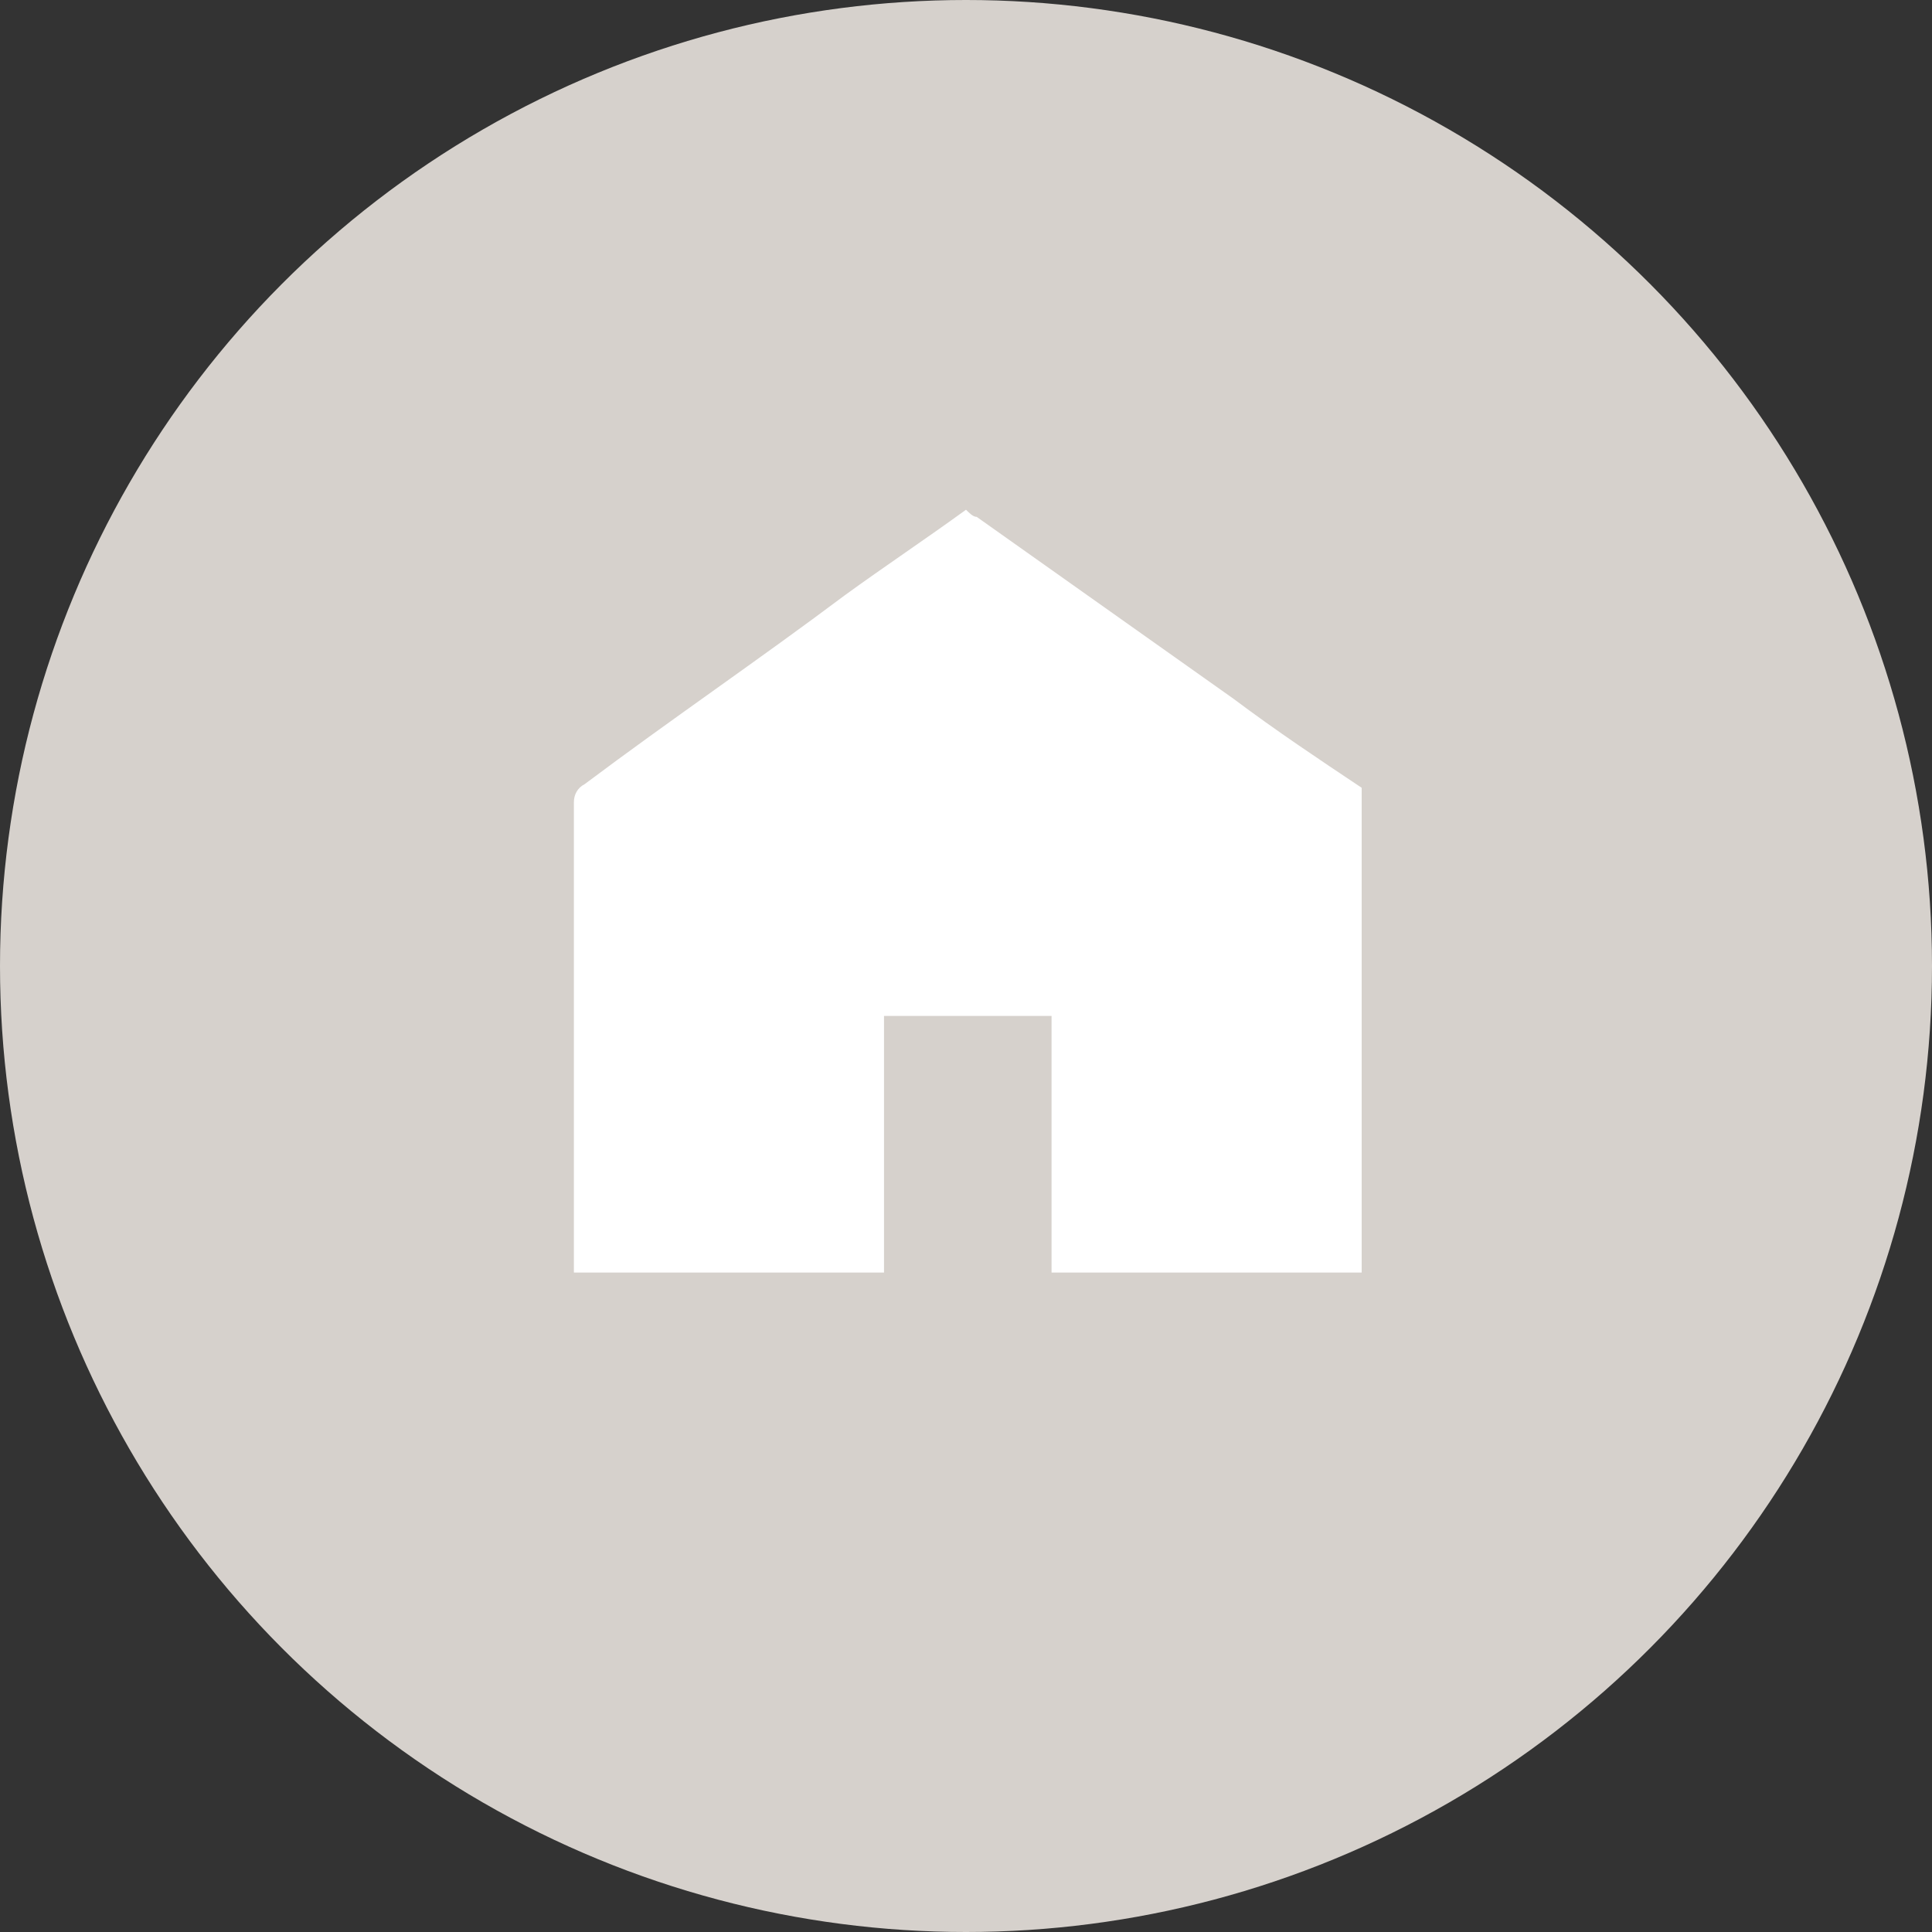
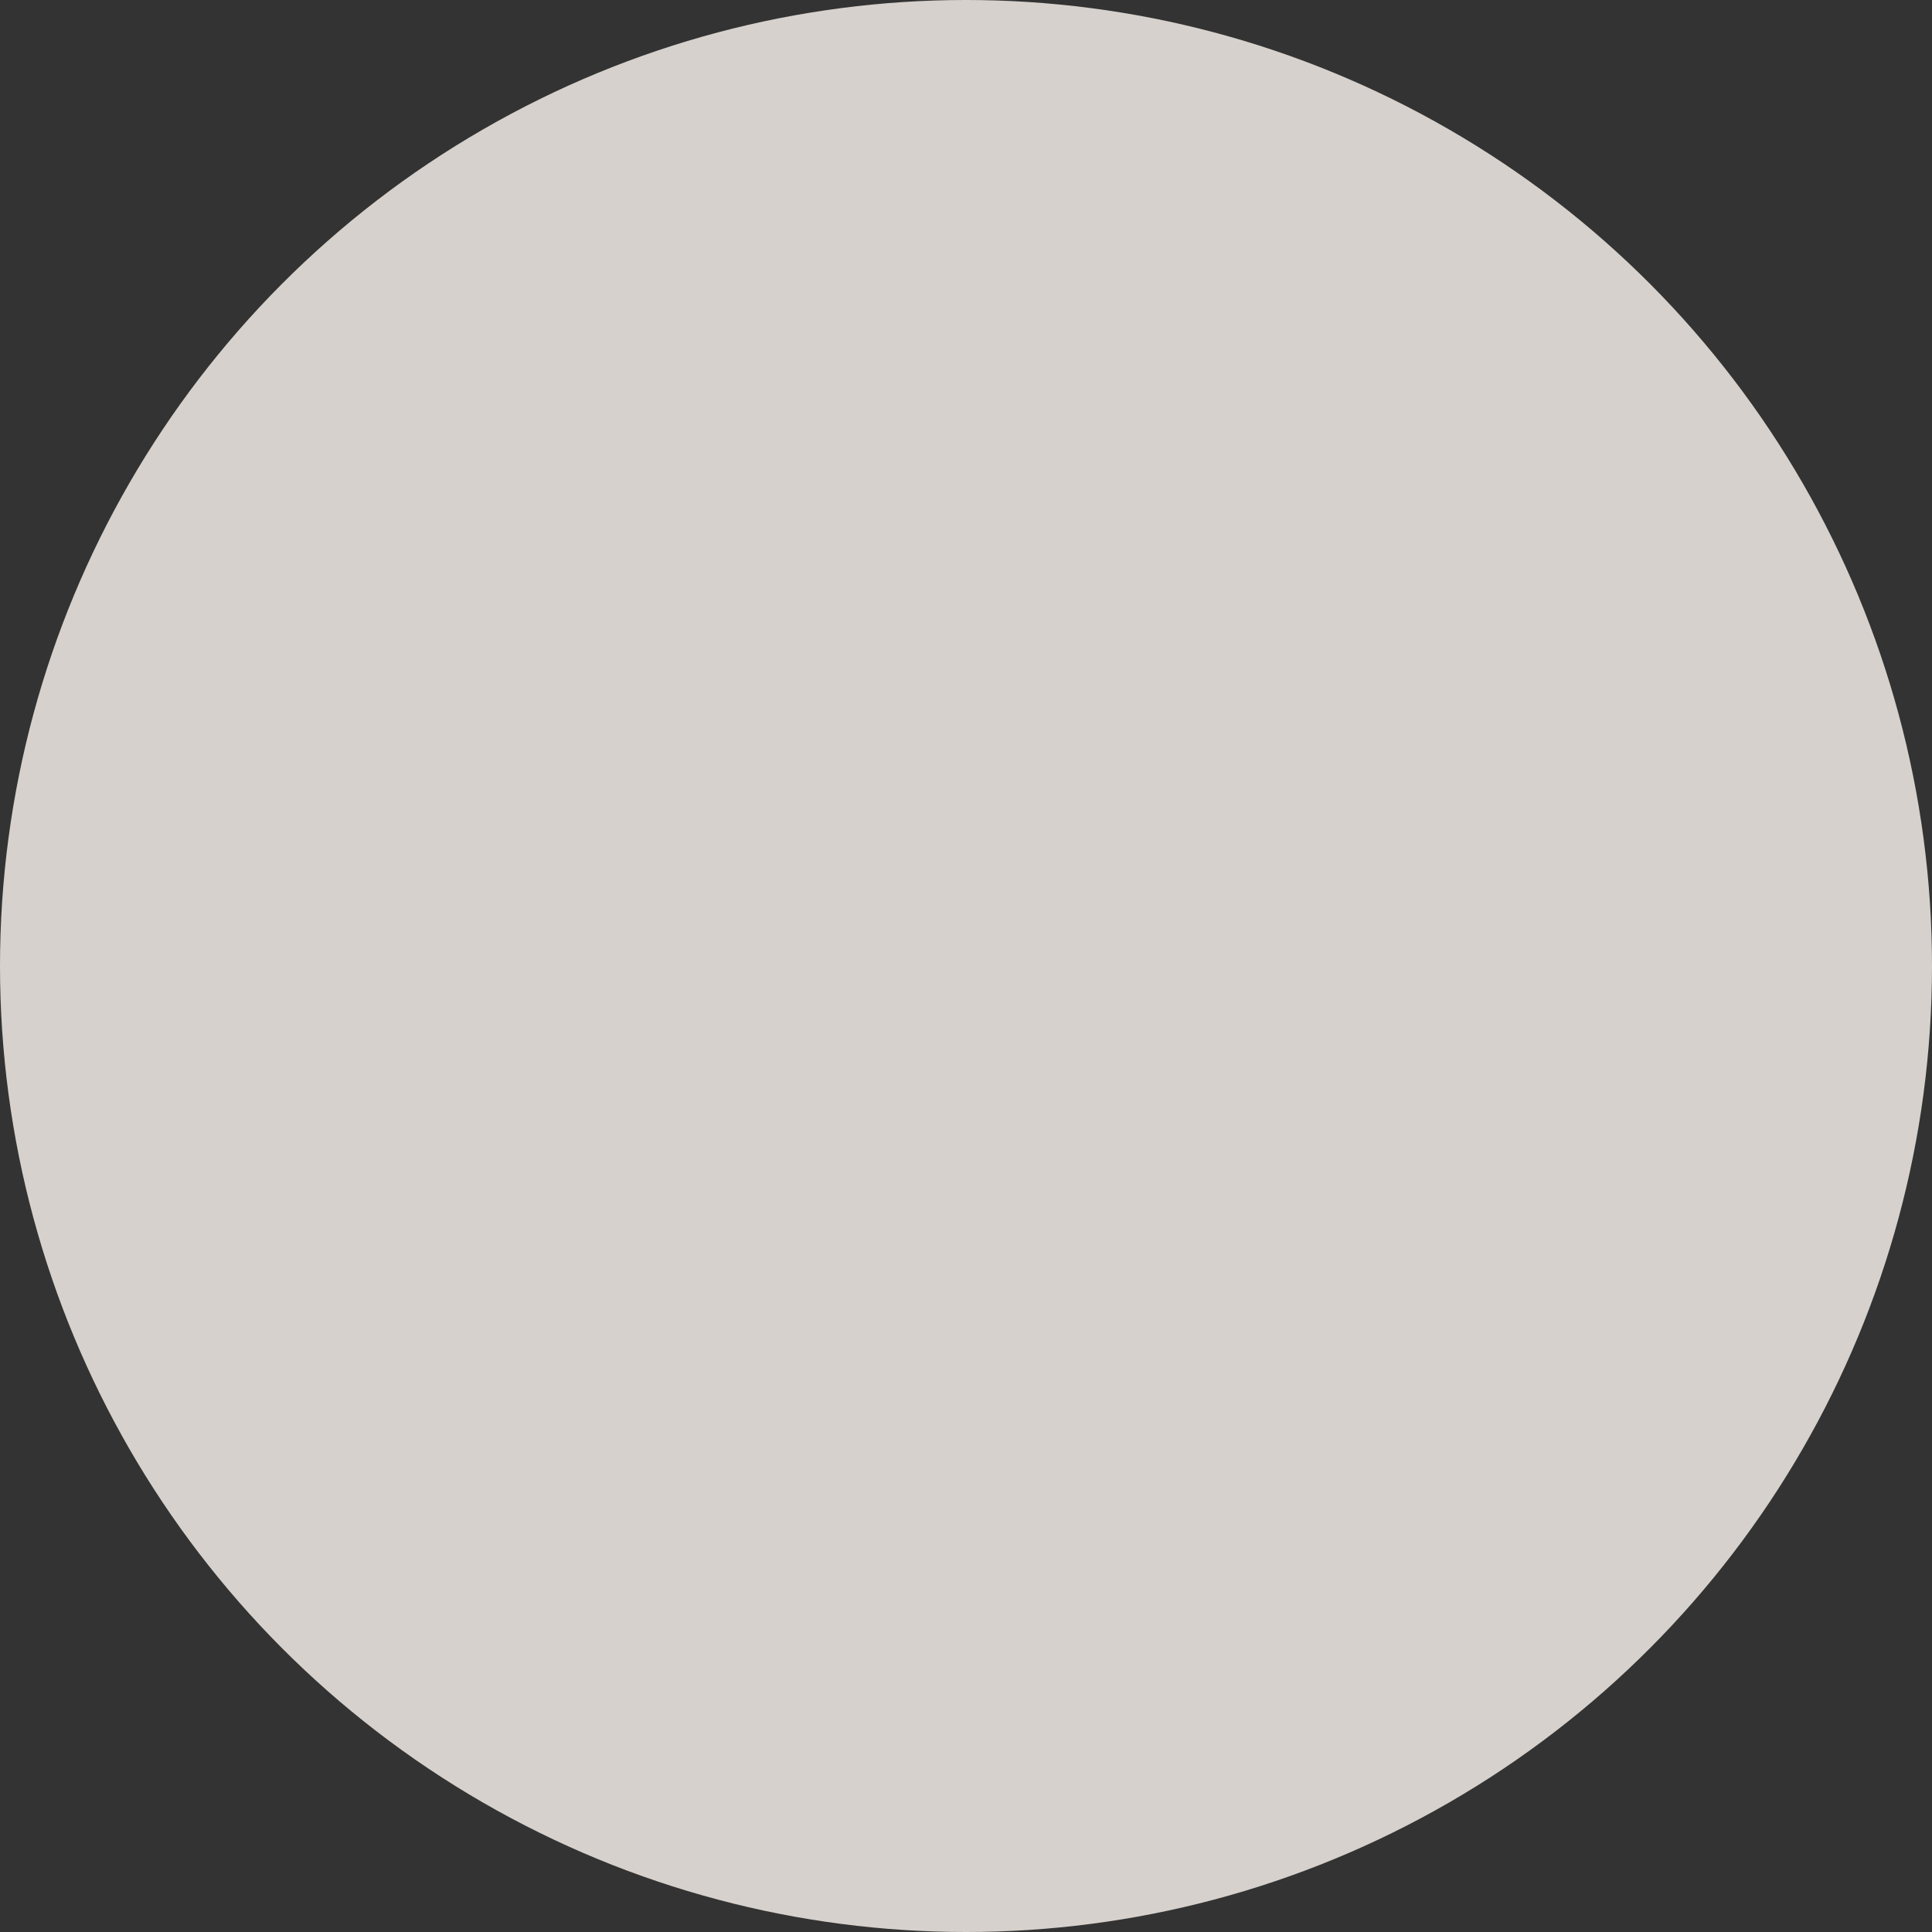
<svg xmlns="http://www.w3.org/2000/svg" version="1.1" id="flow" x="0px" y="0px" viewBox="0 0 54.2 54.2" style="enable-background:new 0 0 54.2 54.2;" xml:space="preserve">
  <rect x="0" y="0" width="54.2" height="54.2" fill="#333333" stroke="none" />
  <style type="text/css">
	.st0{fill:#D6D1CC;}
	.st1{fill:#FFFFFF;}
</style>
  <circle class="st0" cx="27.1" cy="27.1" r="27.1" />
  <g>
-     <path class="st1" d="M38.2,22.1c0,4.5,0,9,0,13.6c-2.9,0-5.8,0-8.7,0c0-2.4,0-4.8,0-7.2c-1.6,0-3.1,0-4.7,0c0,2.4,0,4.8,0,7.2   c-2.9,0-5.8,0-8.7,0c0-0.1,0-0.2,0-0.2c0-4.3,0-8.7,0-13c0-0.2,0.1-0.4,0.3-0.5c2.4-1.8,4.9-3.5,7.3-5.3c1.1-0.8,2.3-1.6,3.4-2.4   c0.1,0.1,0.2,0.2,0.3,0.2c2.4,1.7,4.8,3.4,7.2,5.1C35.8,20.5,37,21.3,38.2,22.1z" />
-   </g>
+     </g>
</svg>